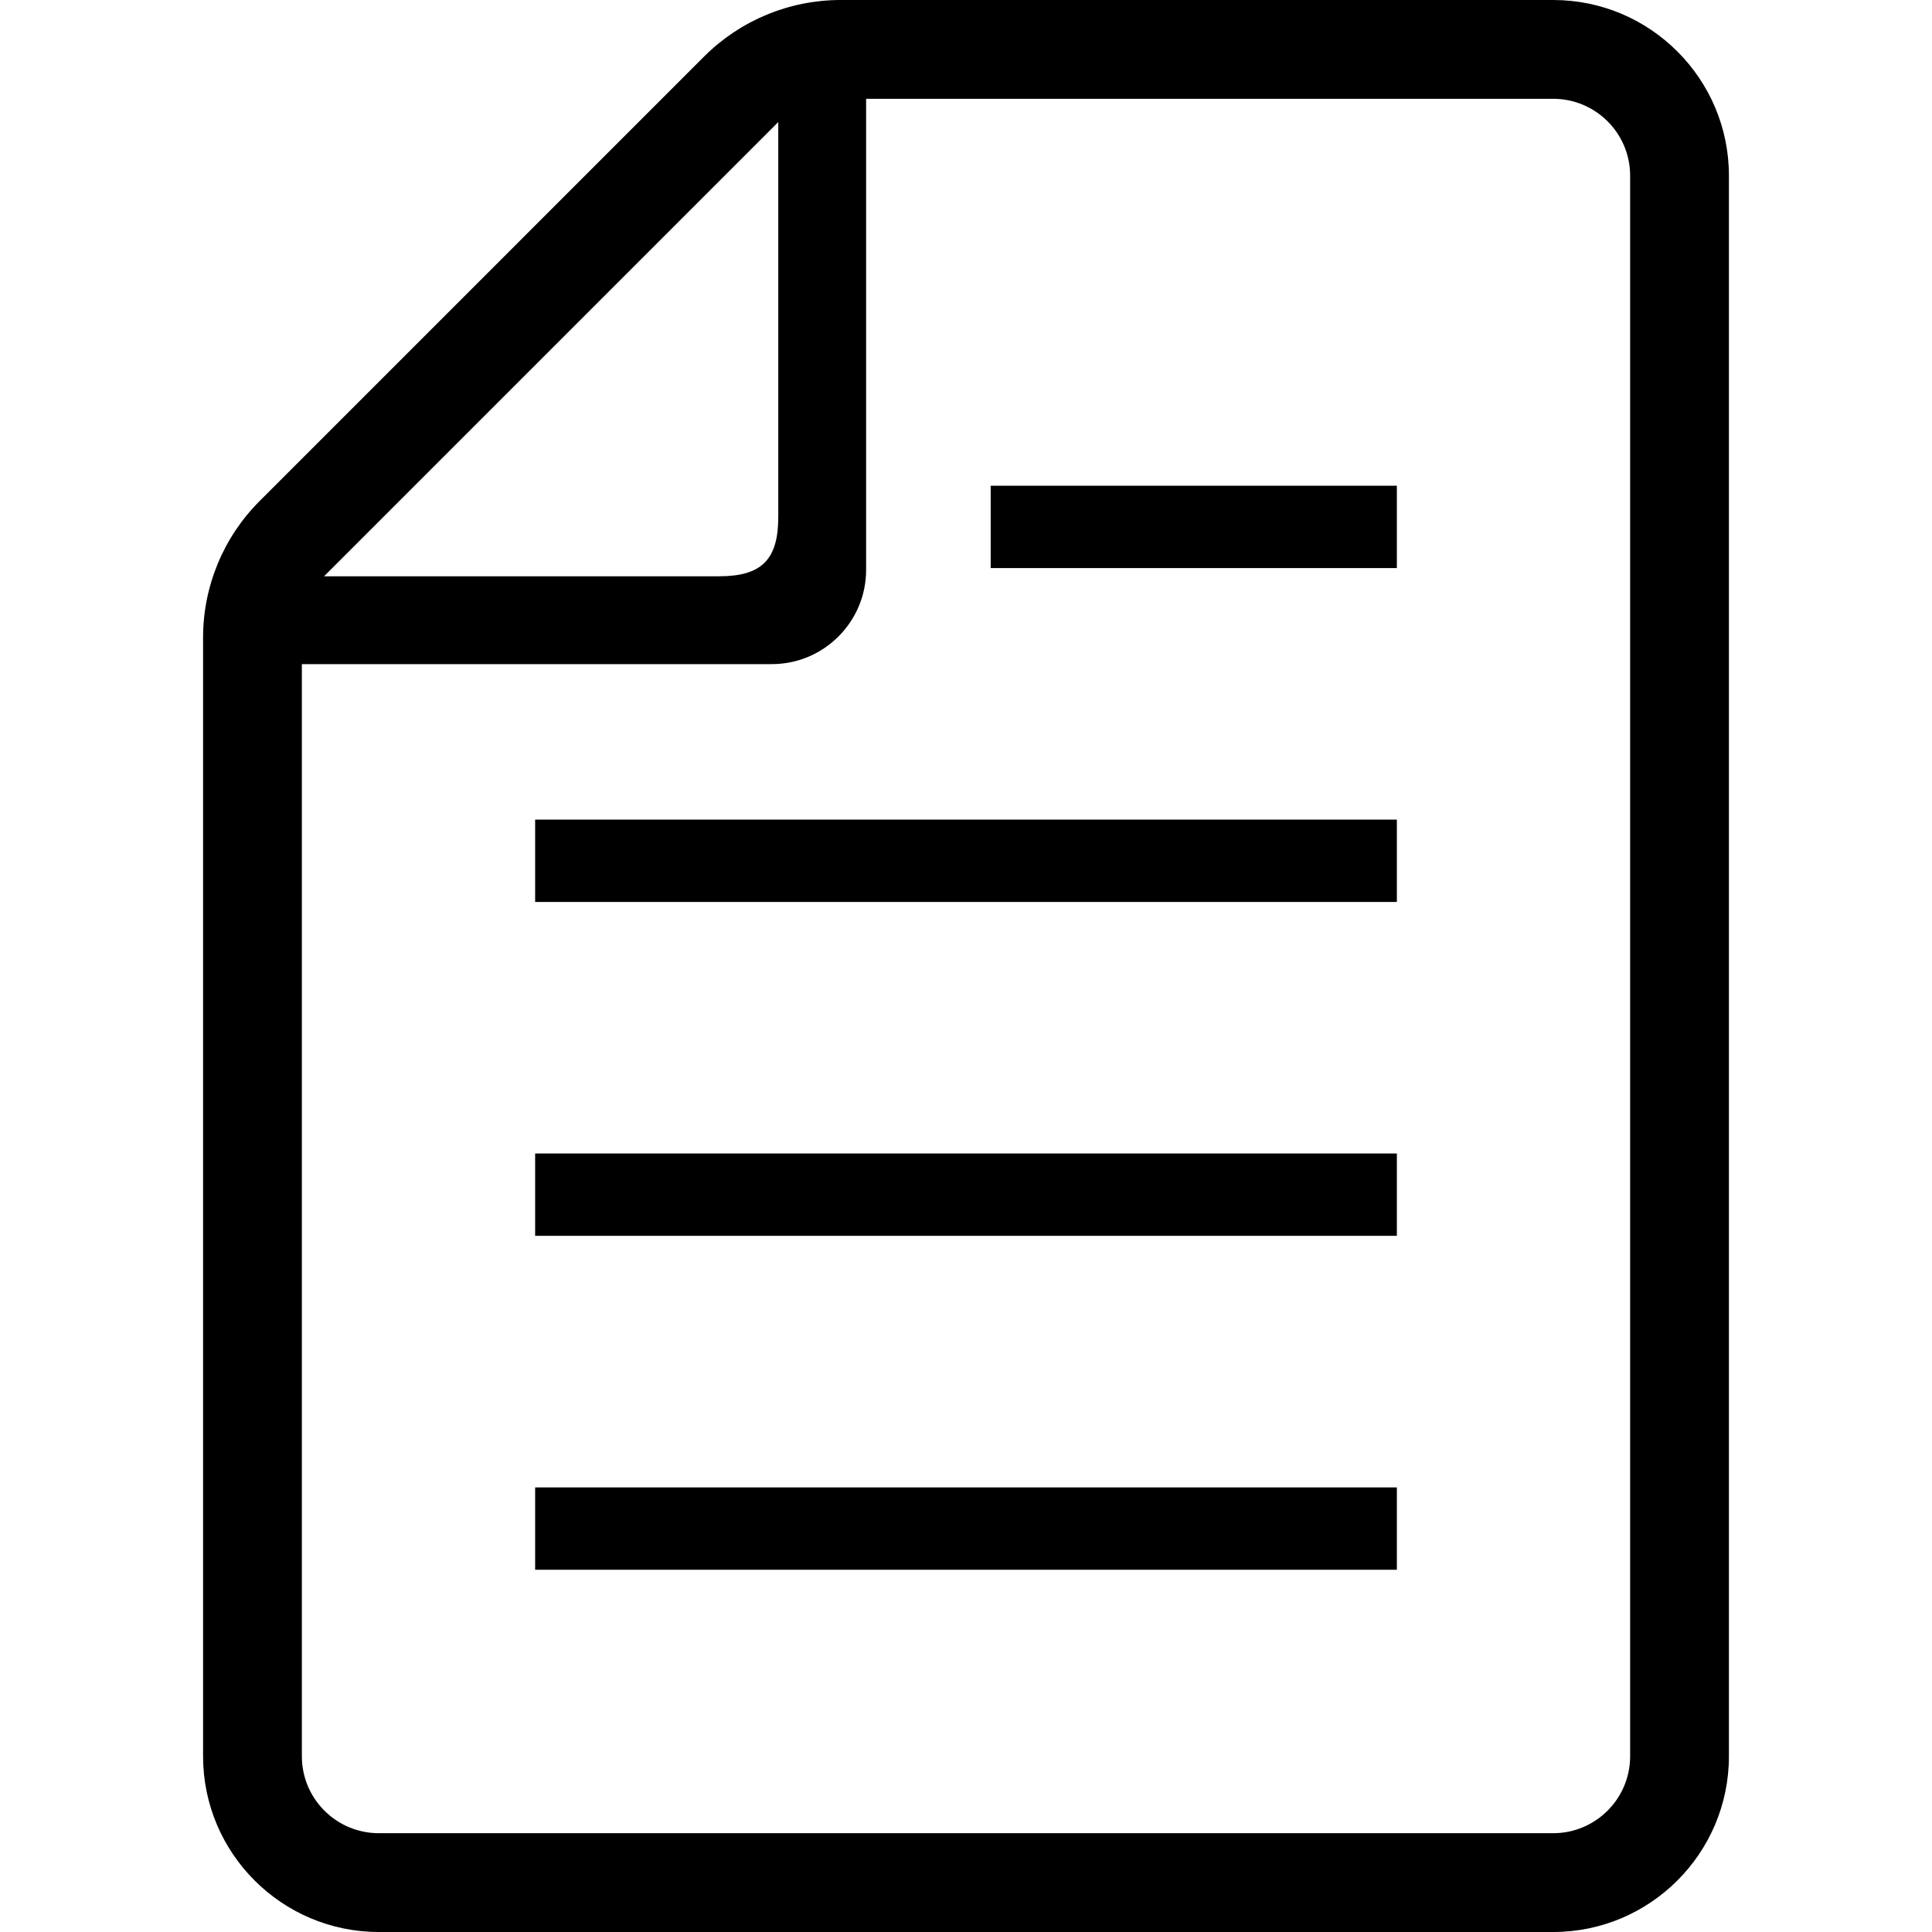
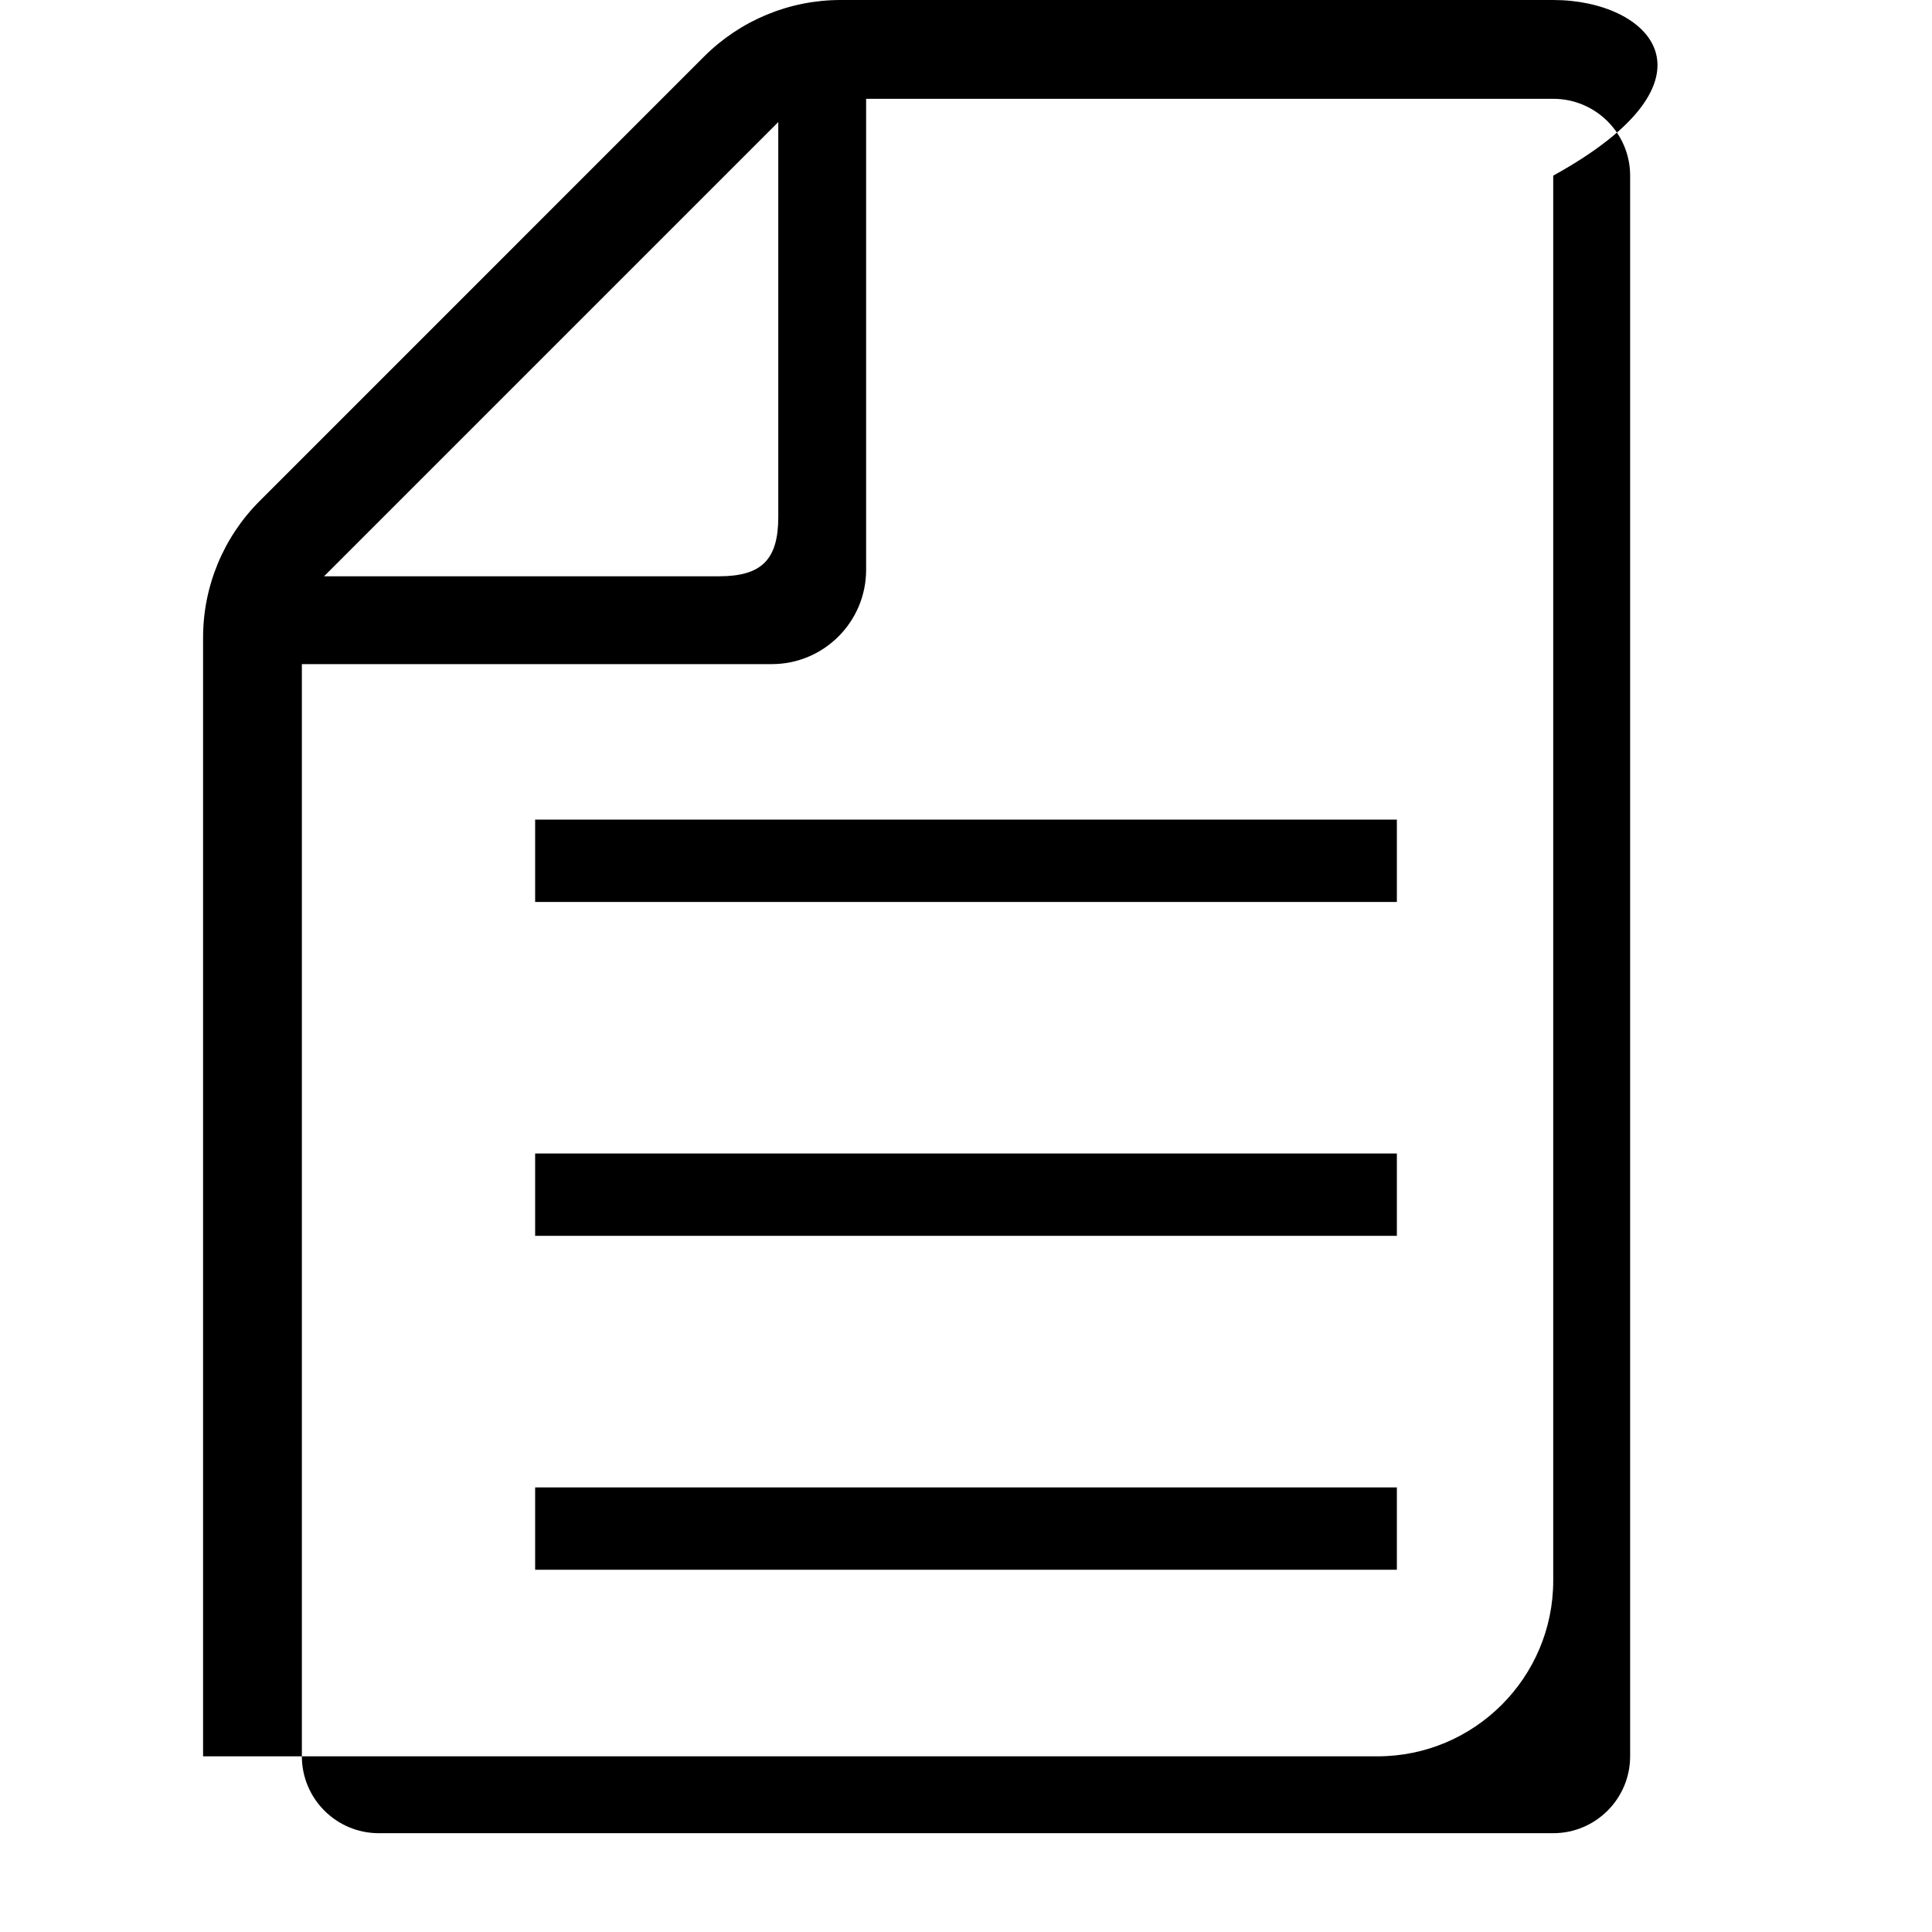
<svg xmlns="http://www.w3.org/2000/svg" id="_x32_" version="1.1" viewBox="0 0 512 512">
  <rect x="141.818" y="394.181" width="228.365" height="21.82" />
  <rect x="141.818" y="305.688" width="228.365" height="21.82" />
  <rect x="141.818" y="217.203" width="228.365" height="21.827" />
-   <rect x="262.546" y="128.725" width="107.636" height="21.82" />
-   <path d="M411.626,0h-188.868C209.199,0,196.194,5.39,186.606,14.969l-117.812,117.819c-9.59,9.587-14.976,22.596-14.976,36.156v296.5c0,25.67,20.889,46.556,46.56,46.556h311.247c25.667,0,46.556-20.886,46.556-46.556V46.542C458.182,20.878,437.292,0,411.626,0ZM206.252,32.349v104.652c0,11.313-4.405,15.722-15.718,15.722h-104.657l120.375-120.374ZM432.002,465.444c0,11.237-9.146,20.372-20.376,20.372H100.378c-11.237,0-20.38-9.135-20.38-20.372V175.998h124.554c13.77,0,24.978-11.207,24.978-24.985V26.184h182.096c11.23,0,20.376,9.127,20.376,20.358v418.902h0Z" />
+   <path d="M411.626,0h-188.868C209.199,0,196.194,5.39,186.606,14.969l-117.812,117.819c-9.59,9.587-14.976,22.596-14.976,36.156v296.5h311.247c25.667,0,46.556-20.886,46.556-46.556V46.542C458.182,20.878,437.292,0,411.626,0ZM206.252,32.349v104.652c0,11.313-4.405,15.722-15.718,15.722h-104.657l120.375-120.374ZM432.002,465.444c0,11.237-9.146,20.372-20.376,20.372H100.378c-11.237,0-20.38-9.135-20.38-20.372V175.998h124.554c13.77,0,24.978-11.207,24.978-24.985V26.184h182.096c11.23,0,20.376,9.127,20.376,20.358v418.902h0Z" />
</svg>